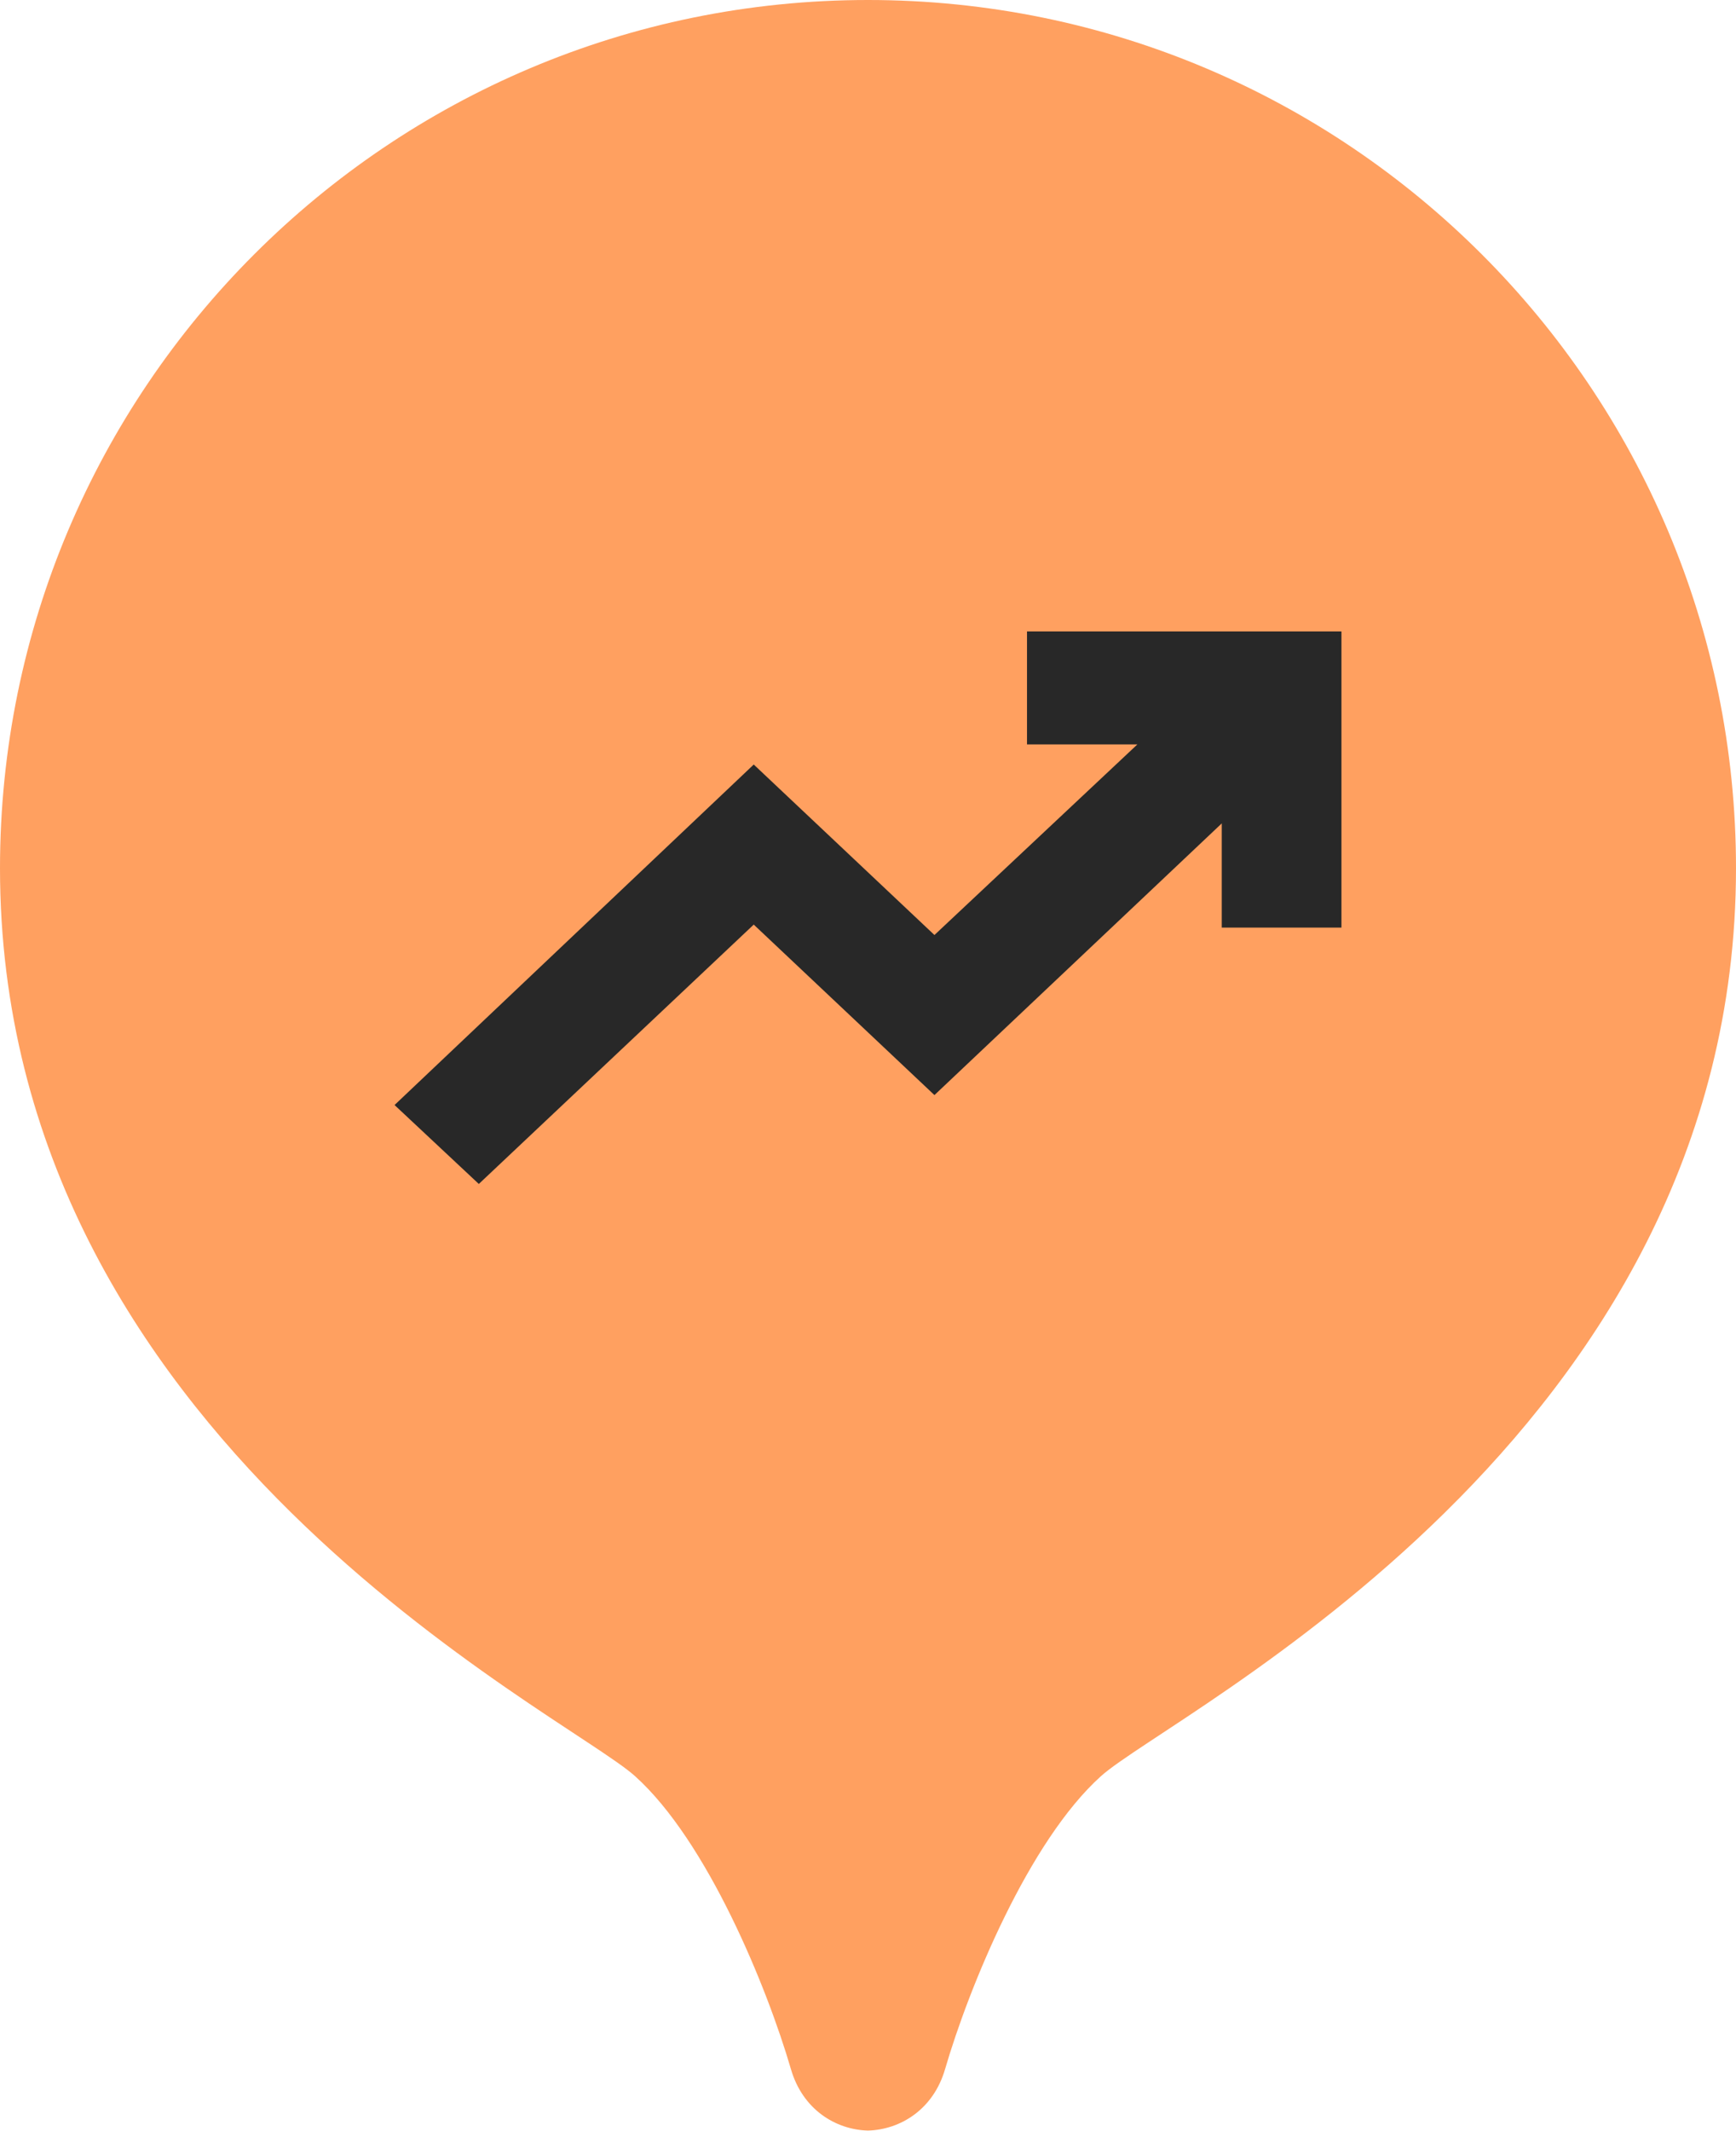
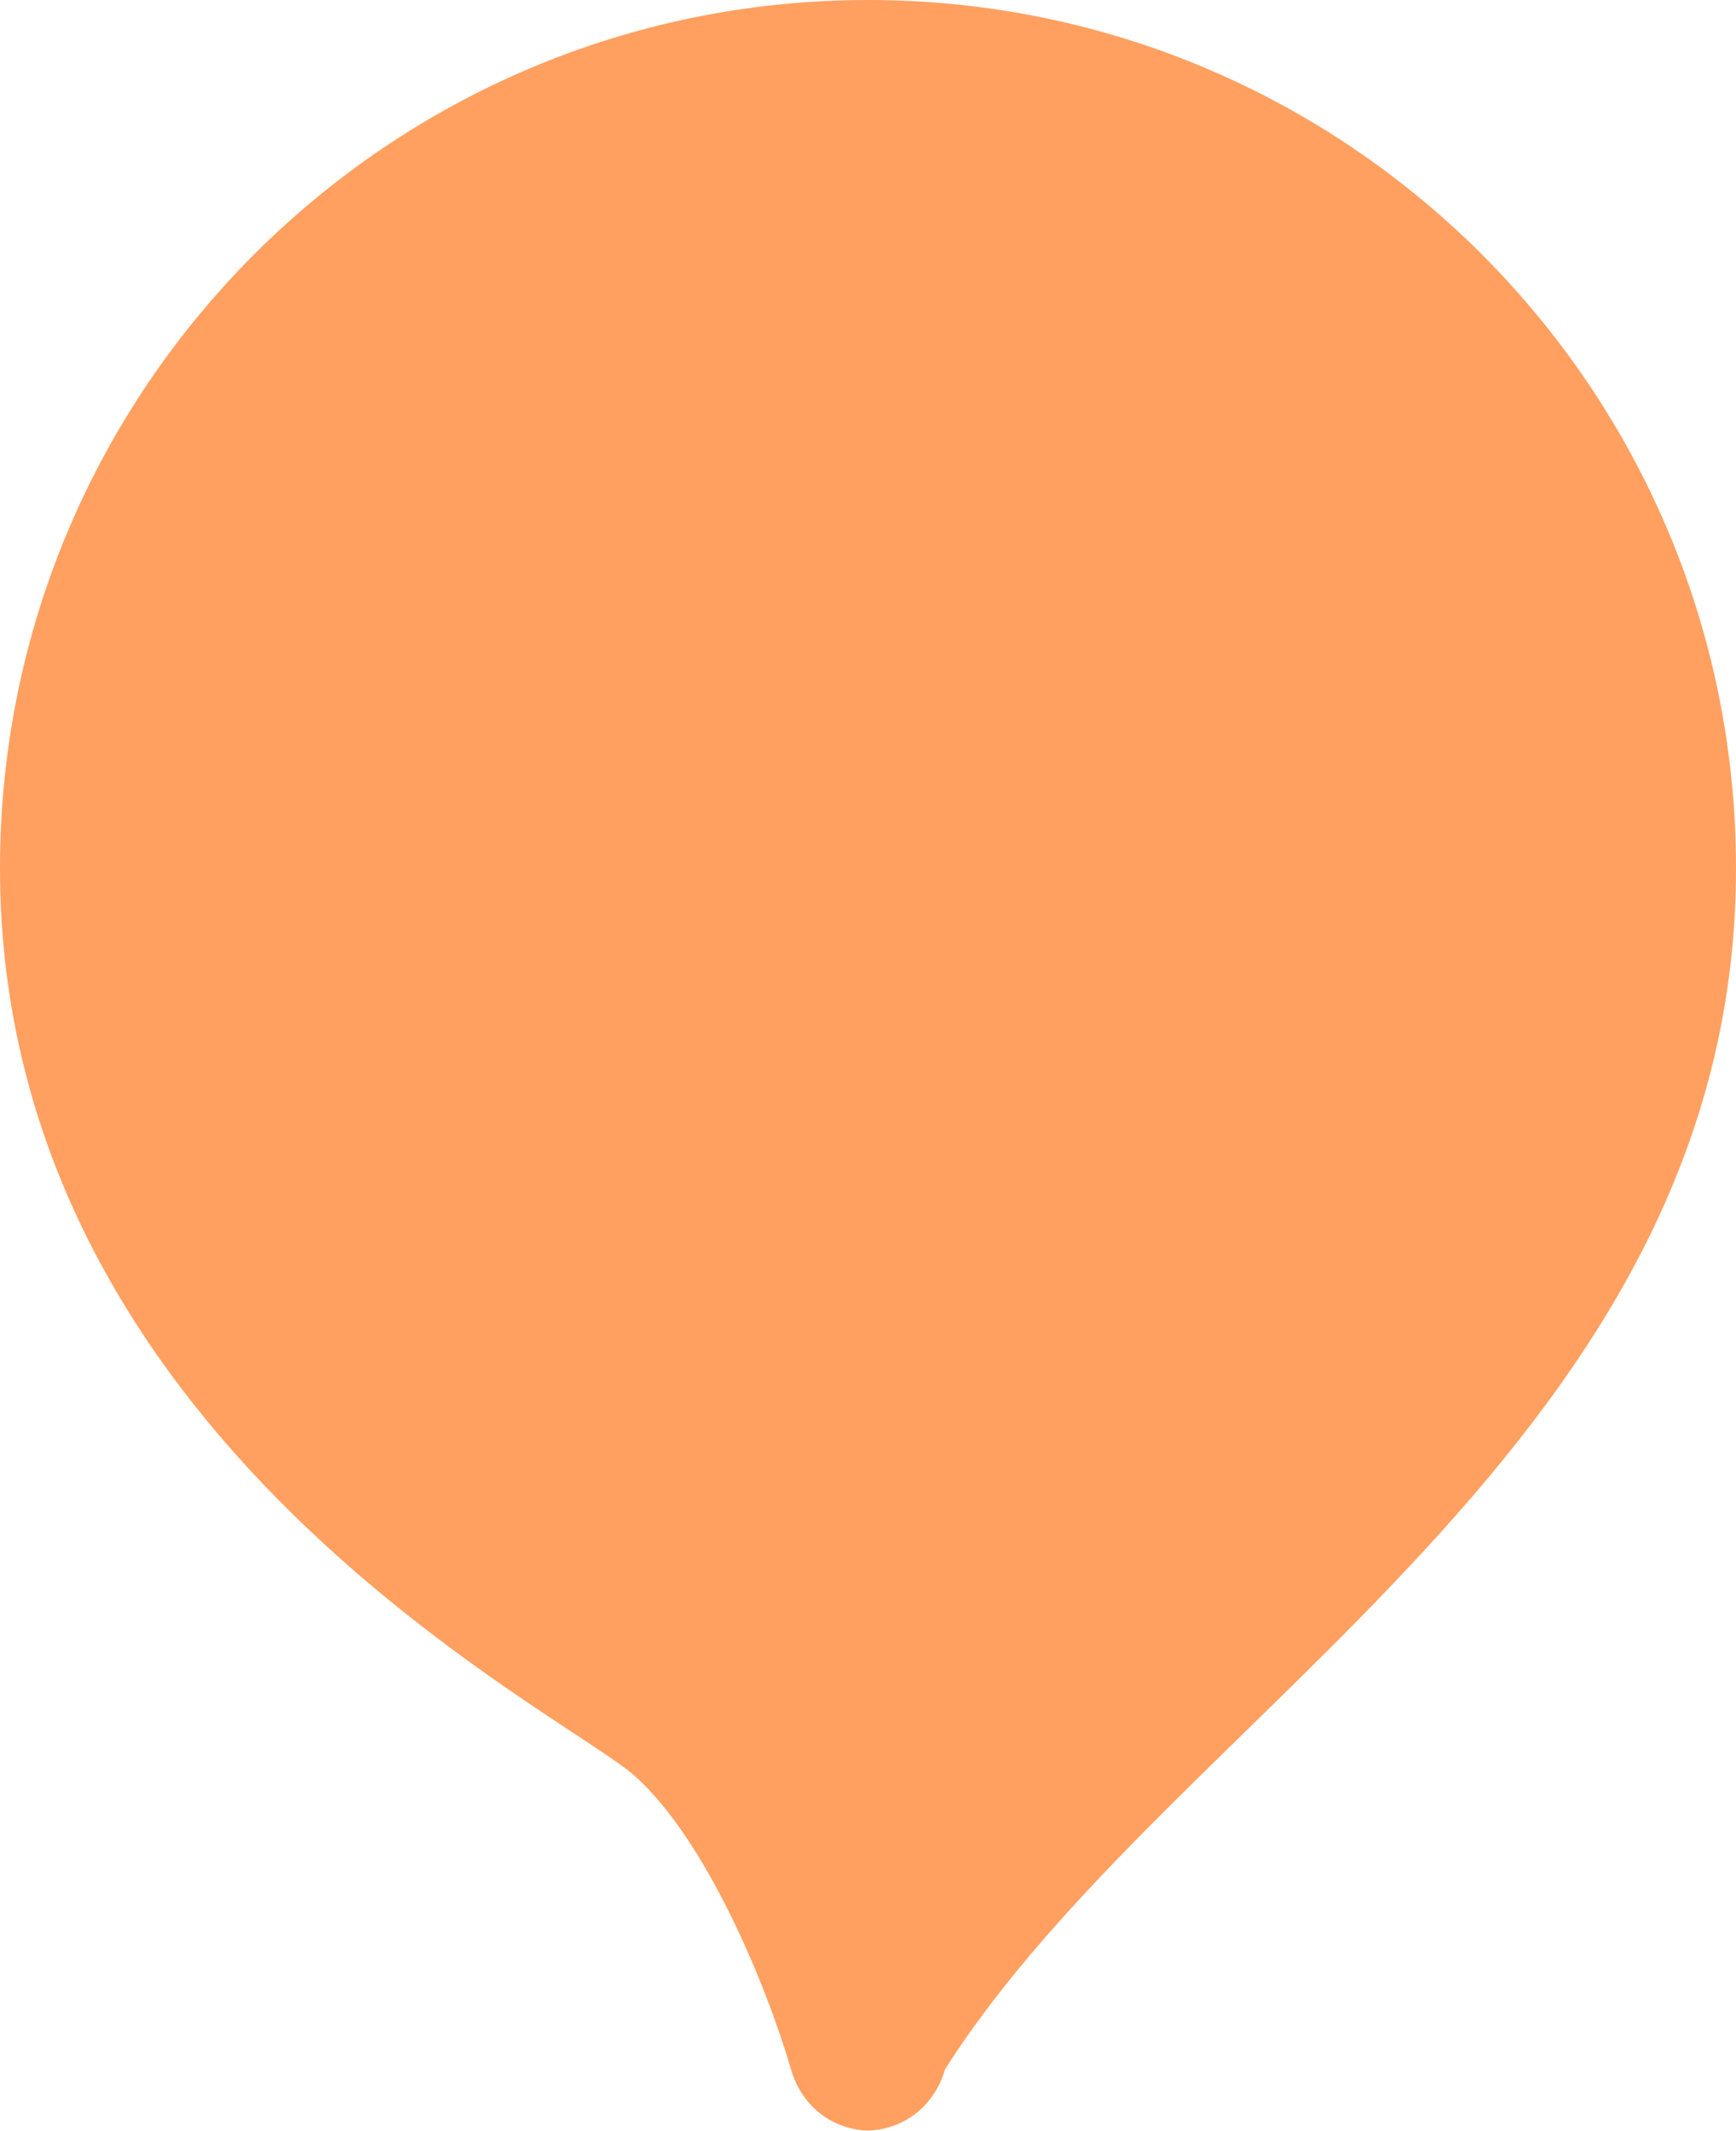
<svg xmlns="http://www.w3.org/2000/svg" width="22" height="27" viewBox="0 0 22 27" fill="none">
-   <path d="M11 0C4.925 0 0 4.925 0 11C0 18.234 7.152 21.697 8.048 22.503C8.963 23.326 9.719 25.171 10.024 26.217C10.172 26.725 10.588 26.982 11 26.993C11.413 26.981 11.828 26.724 11.976 26.217C12.281 25.171 13.037 23.327 13.952 22.503C14.848 21.697 22 18.234 22 11C22 4.925 17.075 0 11 0Z" fill="#FFA060" />
-   <path d="M6.068 15L5 14L9.552 9.686L11.842 11.846L14.414 9.431H13.015V8H17V11.752H15.483V10.432L11.842 13.874L9.552 11.714L6.068 15Z" fill="#282828" />
+   <path d="M11 0C4.925 0 0 4.925 0 11C0 18.234 7.152 21.697 8.048 22.503C8.963 23.326 9.719 25.171 10.024 26.217C10.172 26.725 10.588 26.982 11 26.993C11.413 26.981 11.828 26.724 11.976 26.217C14.848 21.697 22 18.234 22 11C22 4.925 17.075 0 11 0Z" fill="#FFA060" />
</svg>